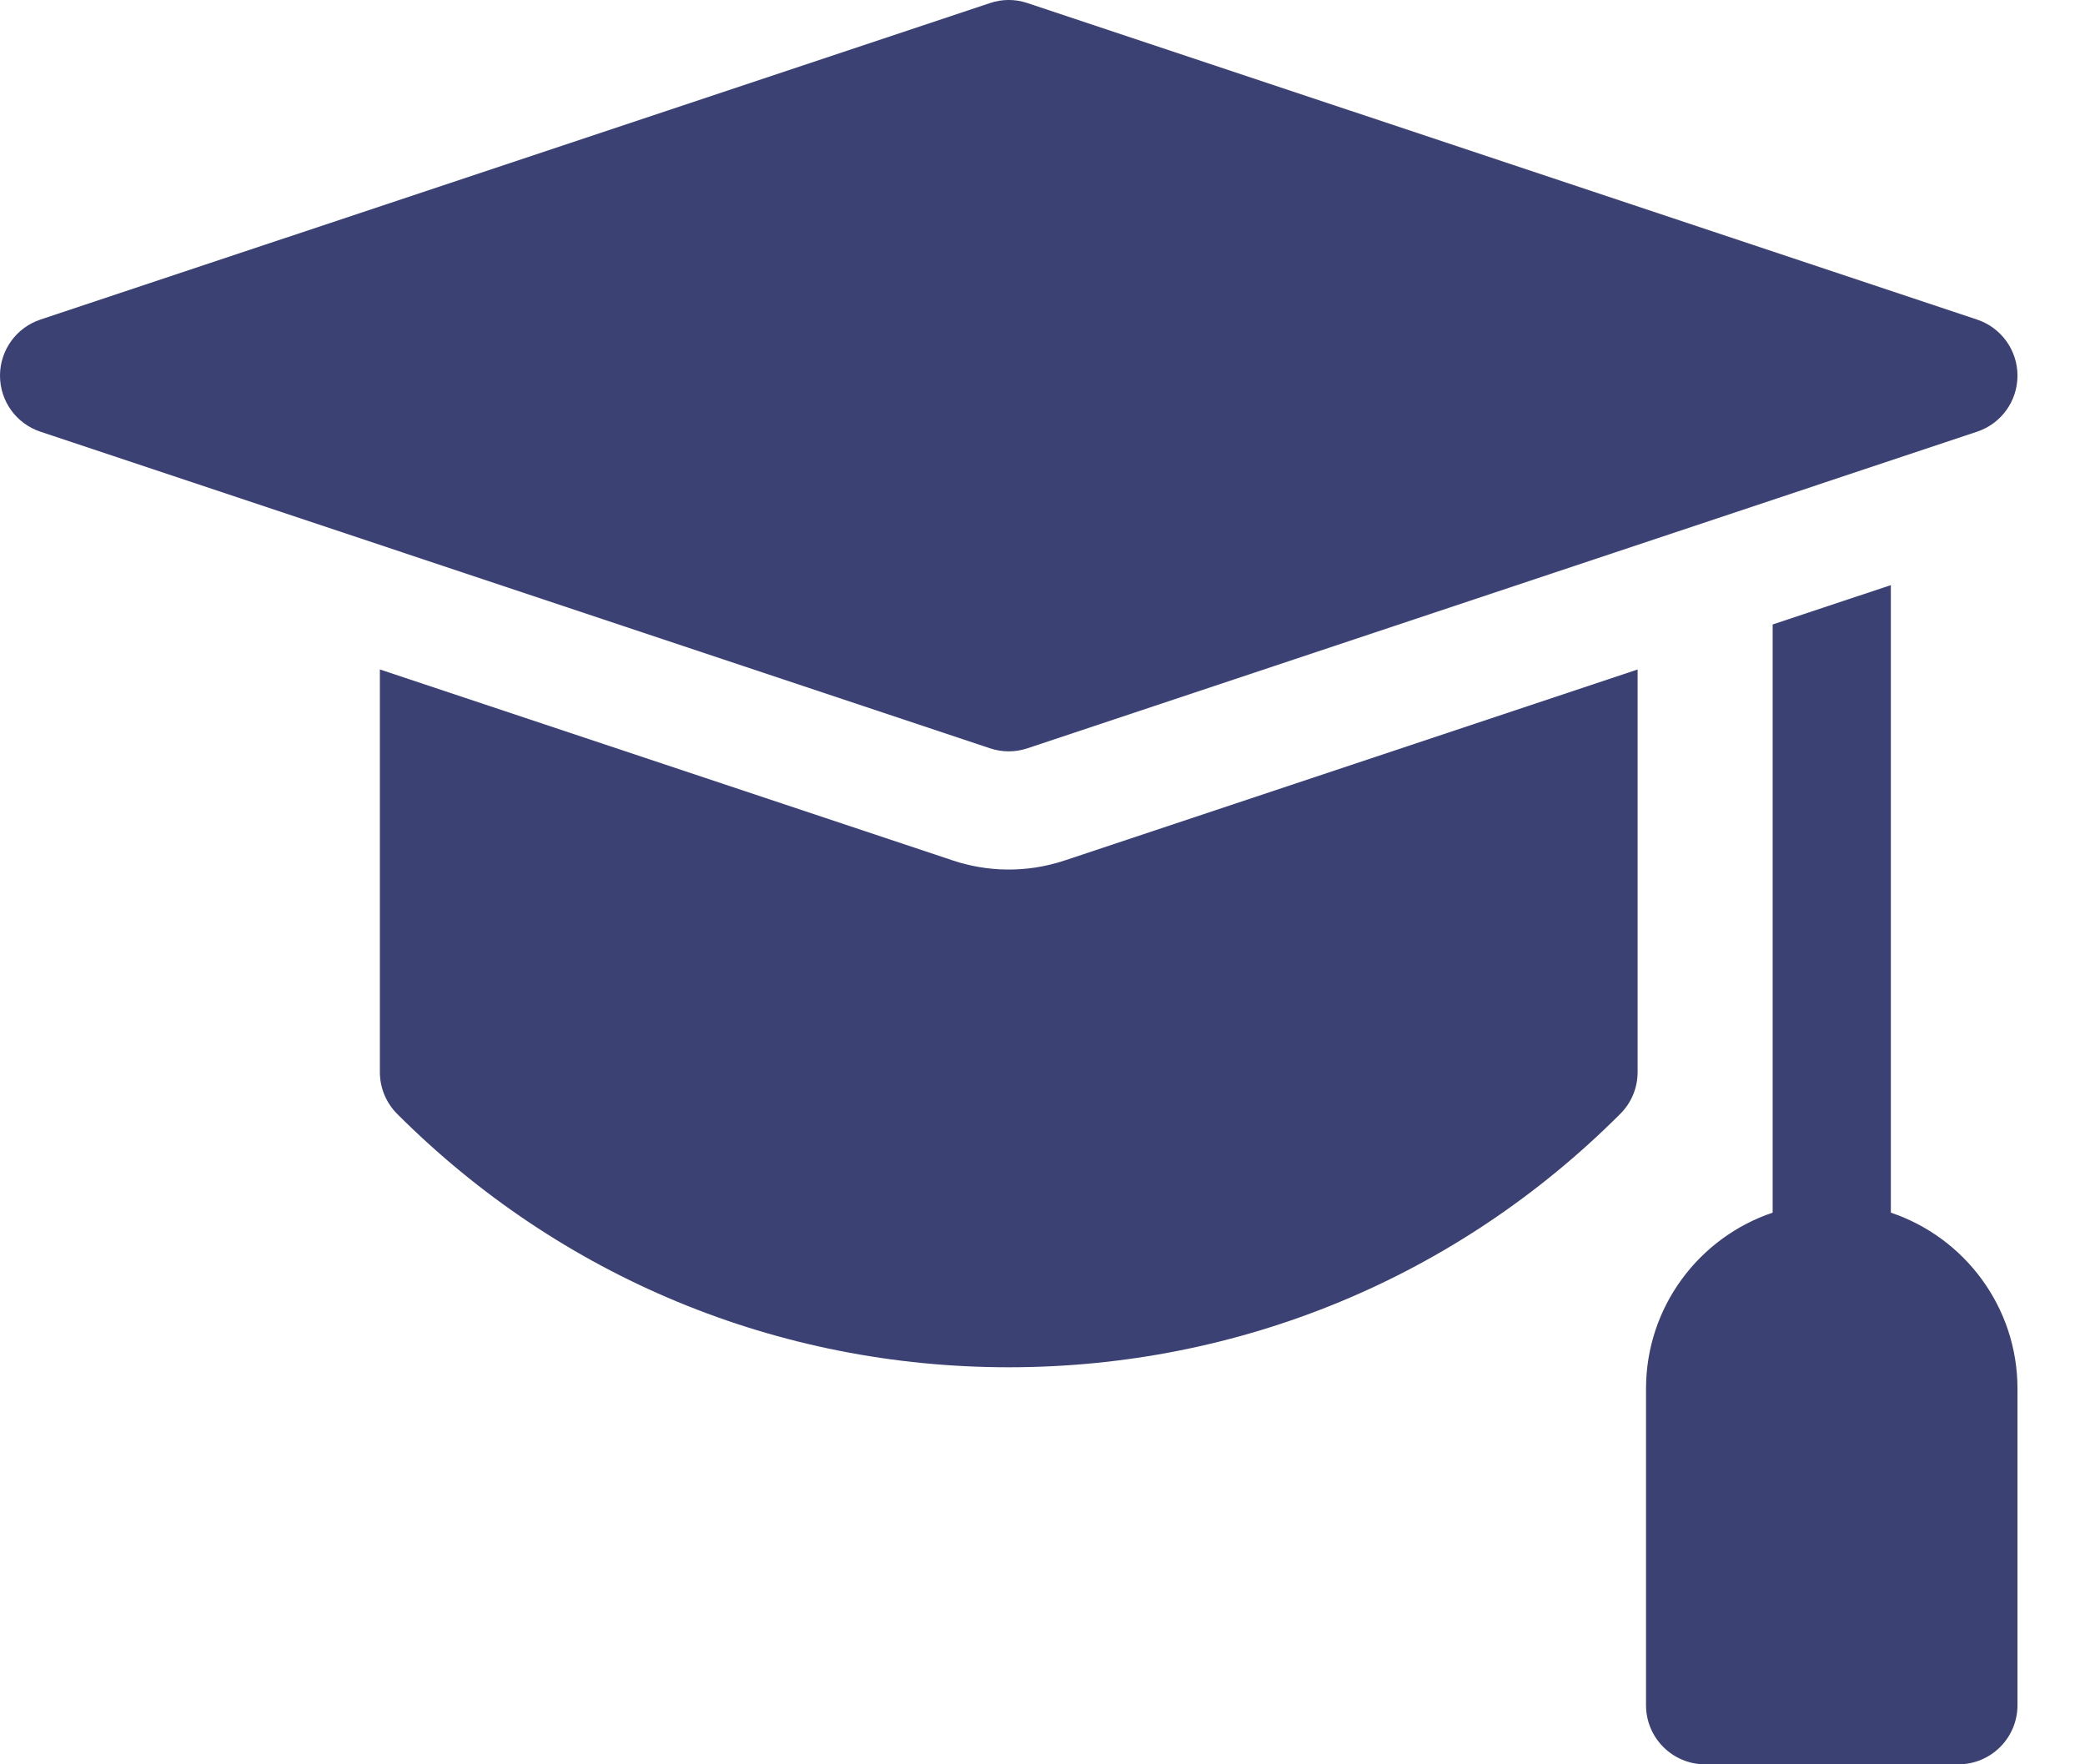
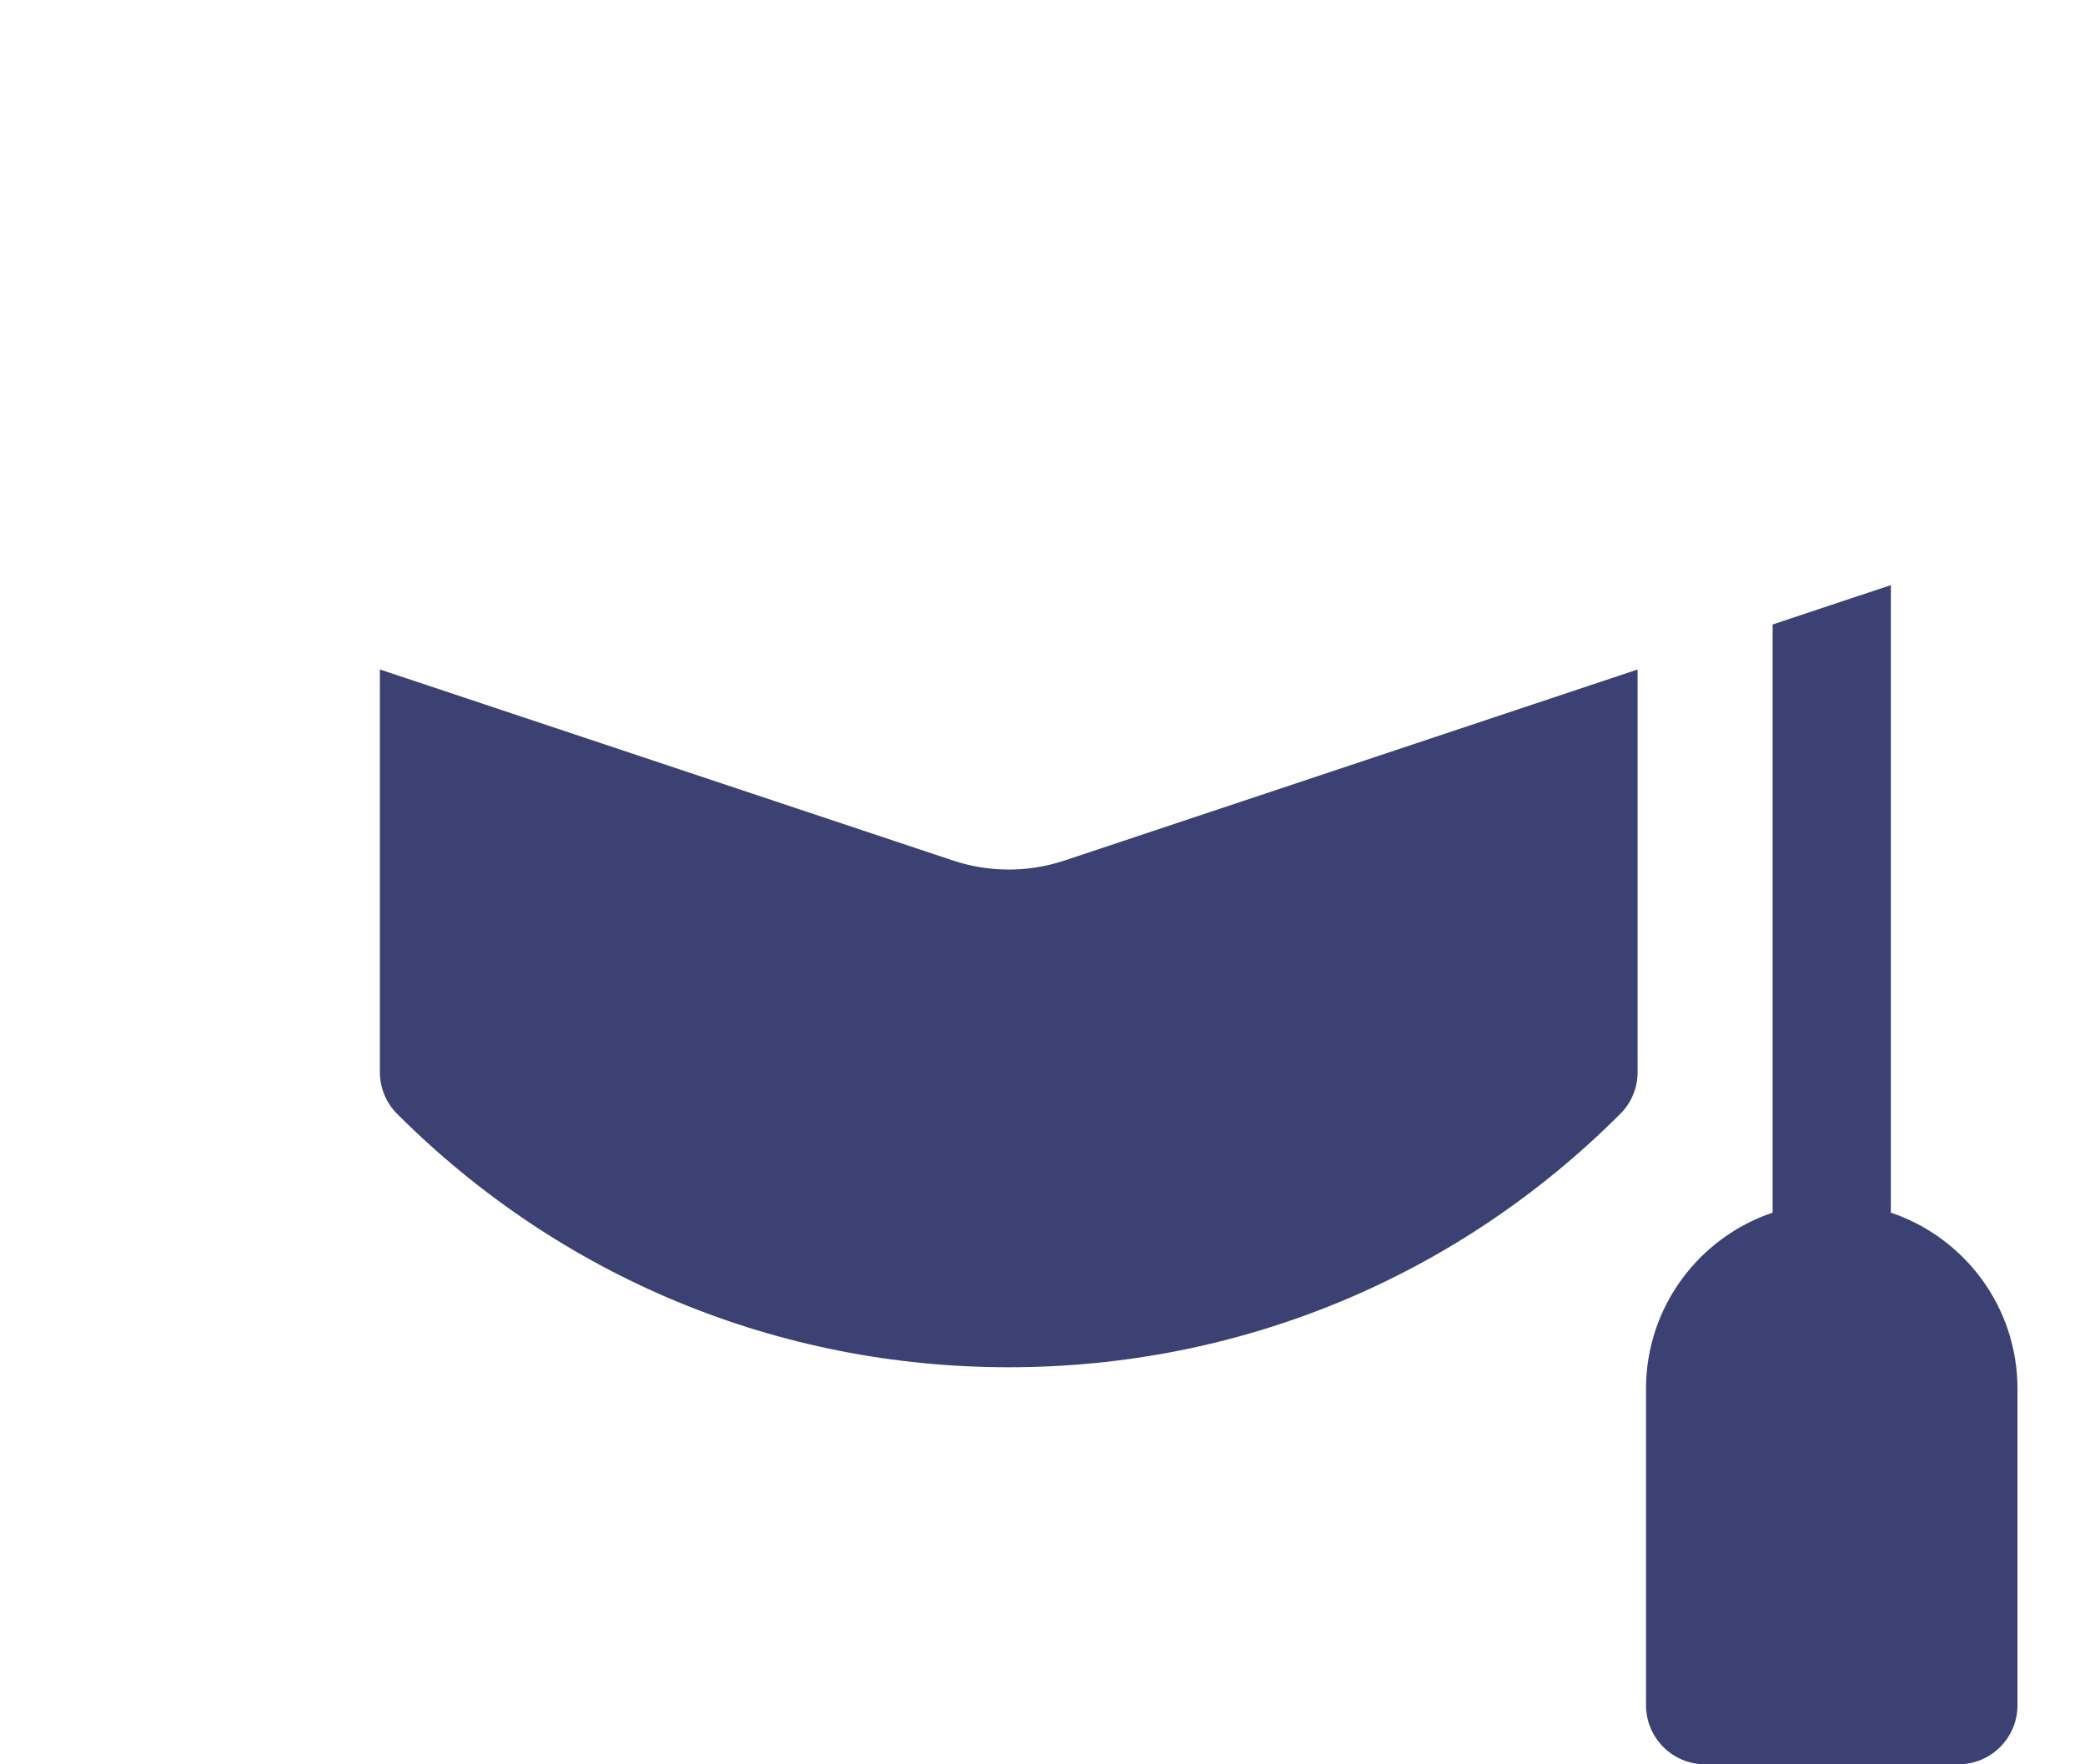
<svg xmlns="http://www.w3.org/2000/svg" width="26" height="22" viewBox="0 0 26 22" fill="none">
  <path d="M23.579 15.121V7.296L22.105 7.787V15.121C21.188 15.429 20.526 16.296 20.526 17.316V21.263C20.526 21.67 20.856 22 21.263 22H24.421C24.828 22 25.158 21.67 25.158 21.263V17.316C25.158 16.296 24.496 15.429 23.579 15.121Z" fill="#3B4173" />
  <path d="M11.88 10.729L4.737 8.348V13.368C4.737 13.564 4.814 13.751 4.953 13.89C6.99 15.927 9.699 17.049 12.579 17.049C15.46 17.049 18.169 15.927 20.205 13.889C20.344 13.751 20.421 13.564 20.421 13.368V8.348L13.278 10.729C12.79 10.892 12.299 10.869 11.88 10.729Z" fill="#3B4173" />
-   <path d="M12.579 9.369C12.658 9.369 12.736 9.356 12.812 9.331L24.654 5.383C24.955 5.283 25.158 5.002 25.158 4.684C25.158 4.367 24.955 4.085 24.654 3.985L12.812 0.038C12.661 -0.013 12.497 -0.013 12.346 0.038L0.504 3.985C0.203 4.085 0 4.367 0 4.684C0 5.002 0.203 5.283 0.504 5.383L12.346 9.331C12.422 9.356 12.5 9.369 12.579 9.369Z" fill="#3B4173" />
</svg>